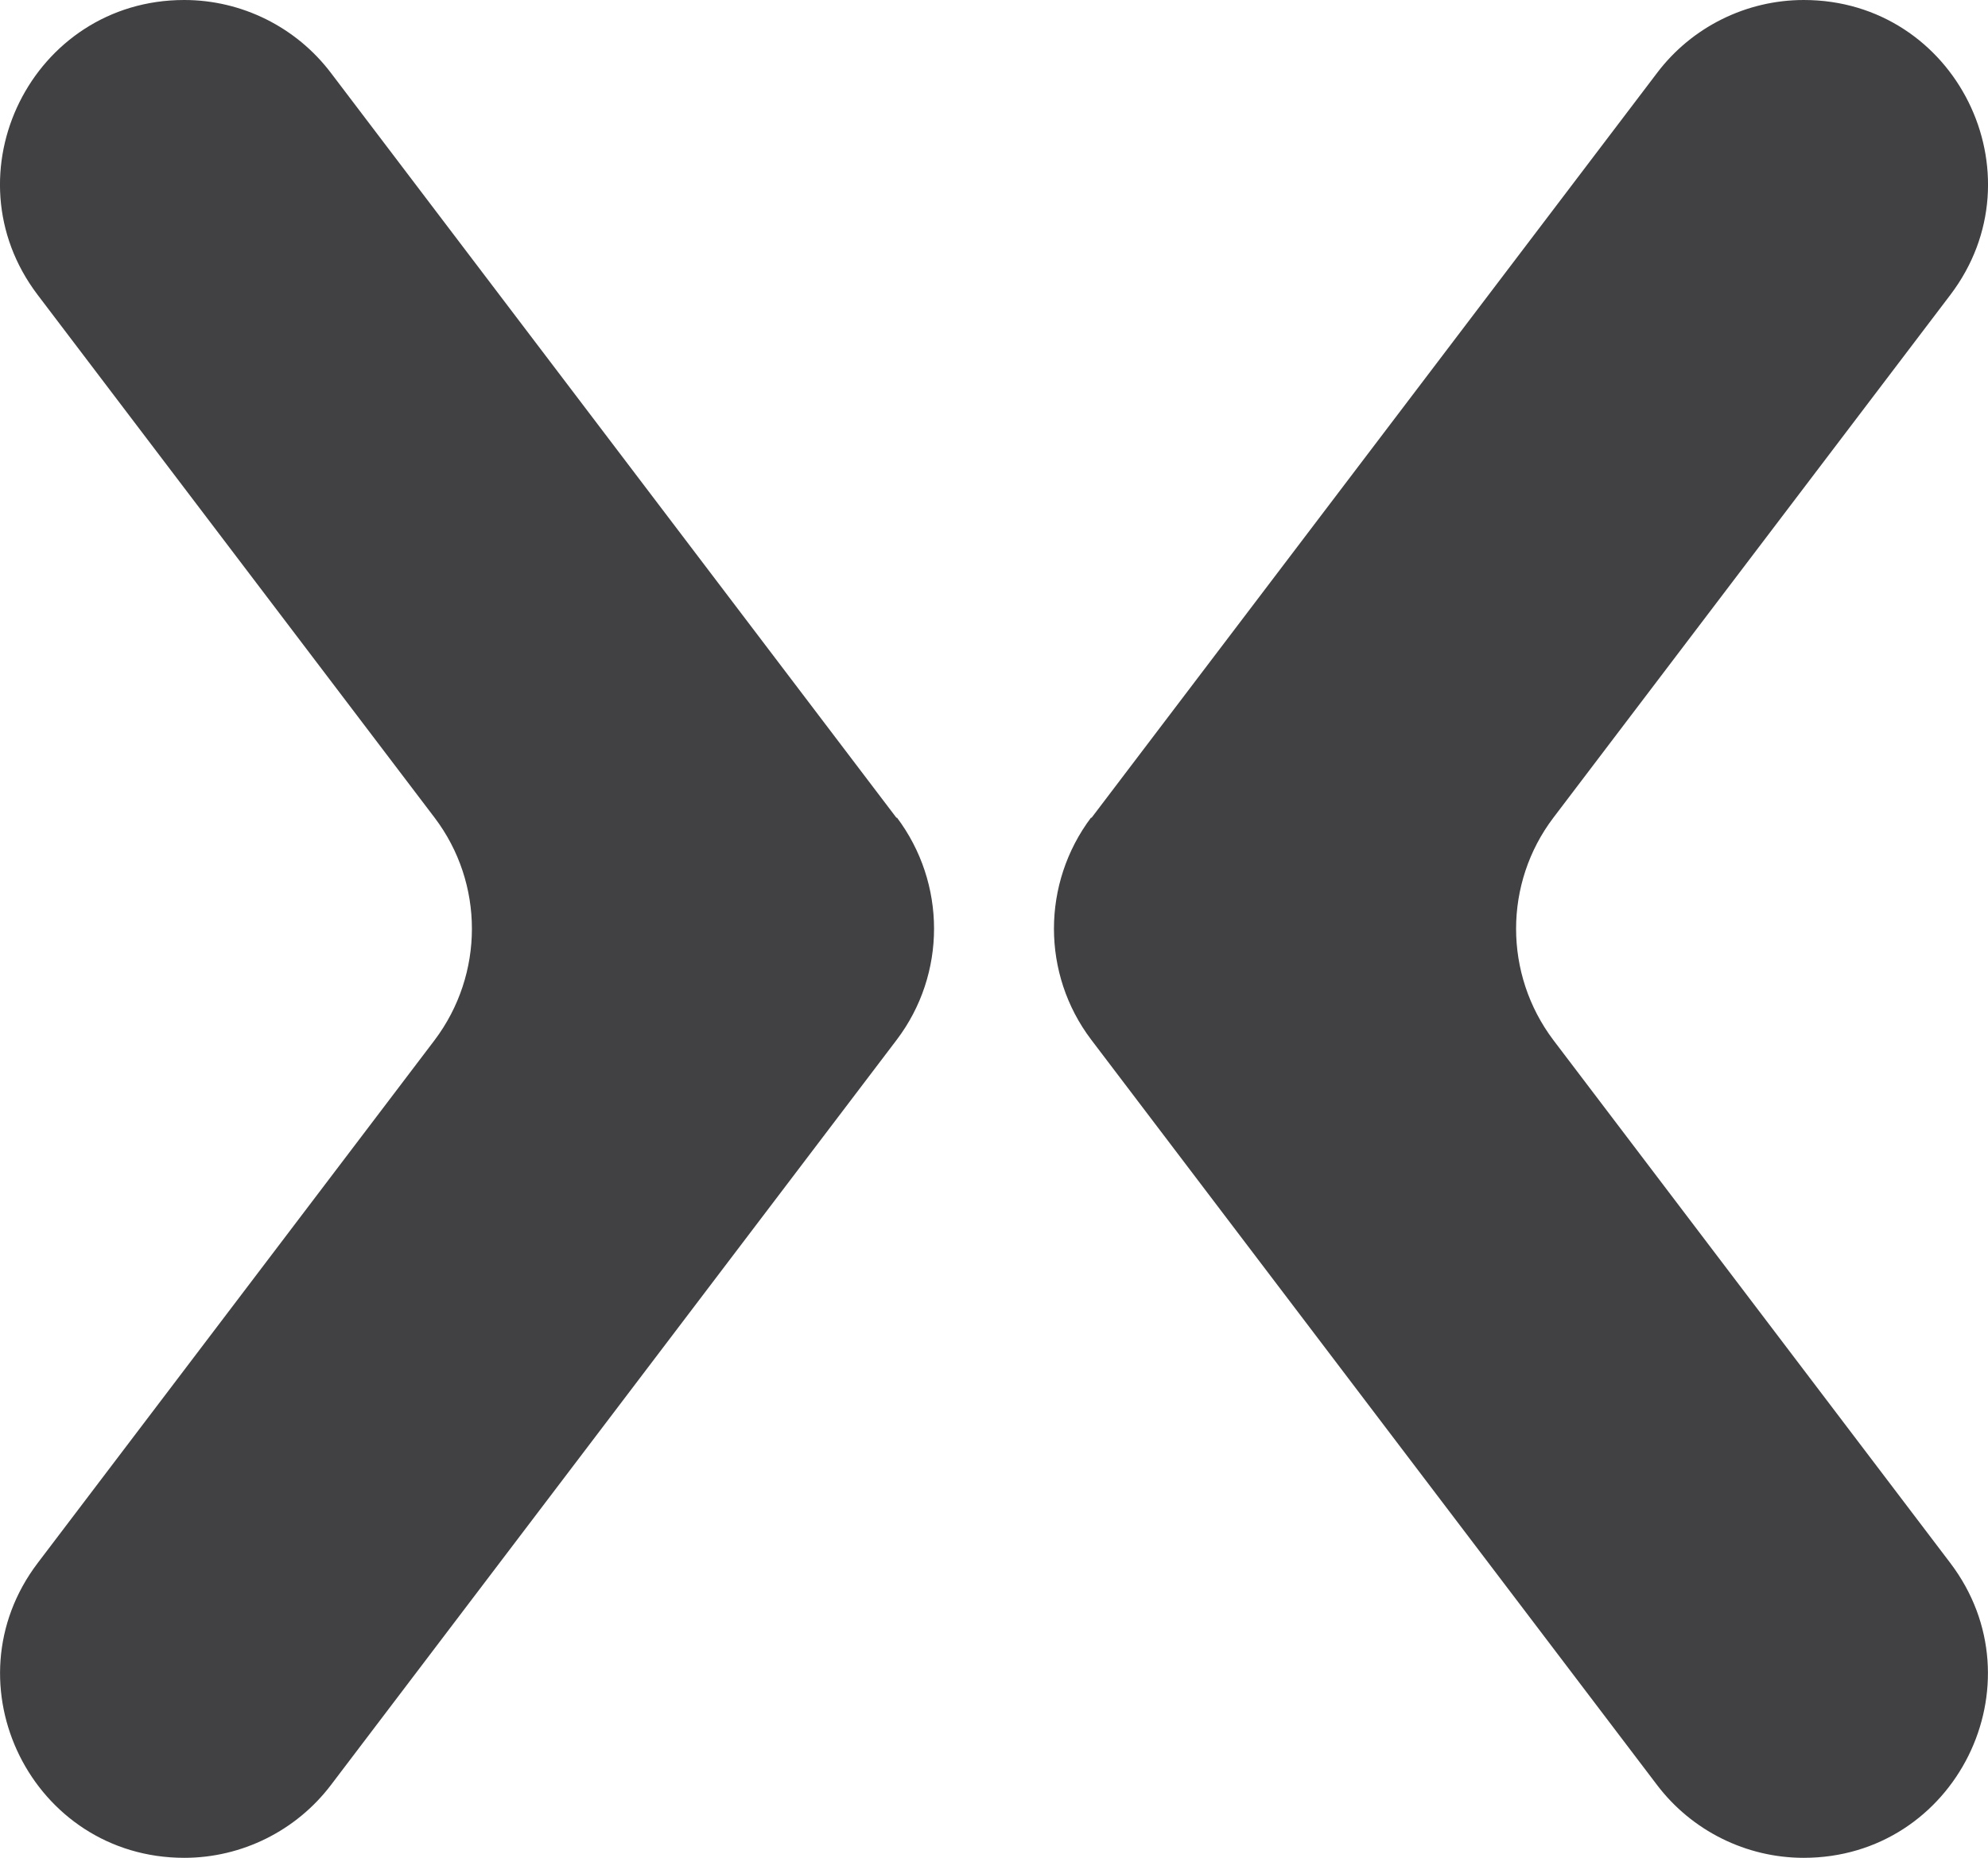
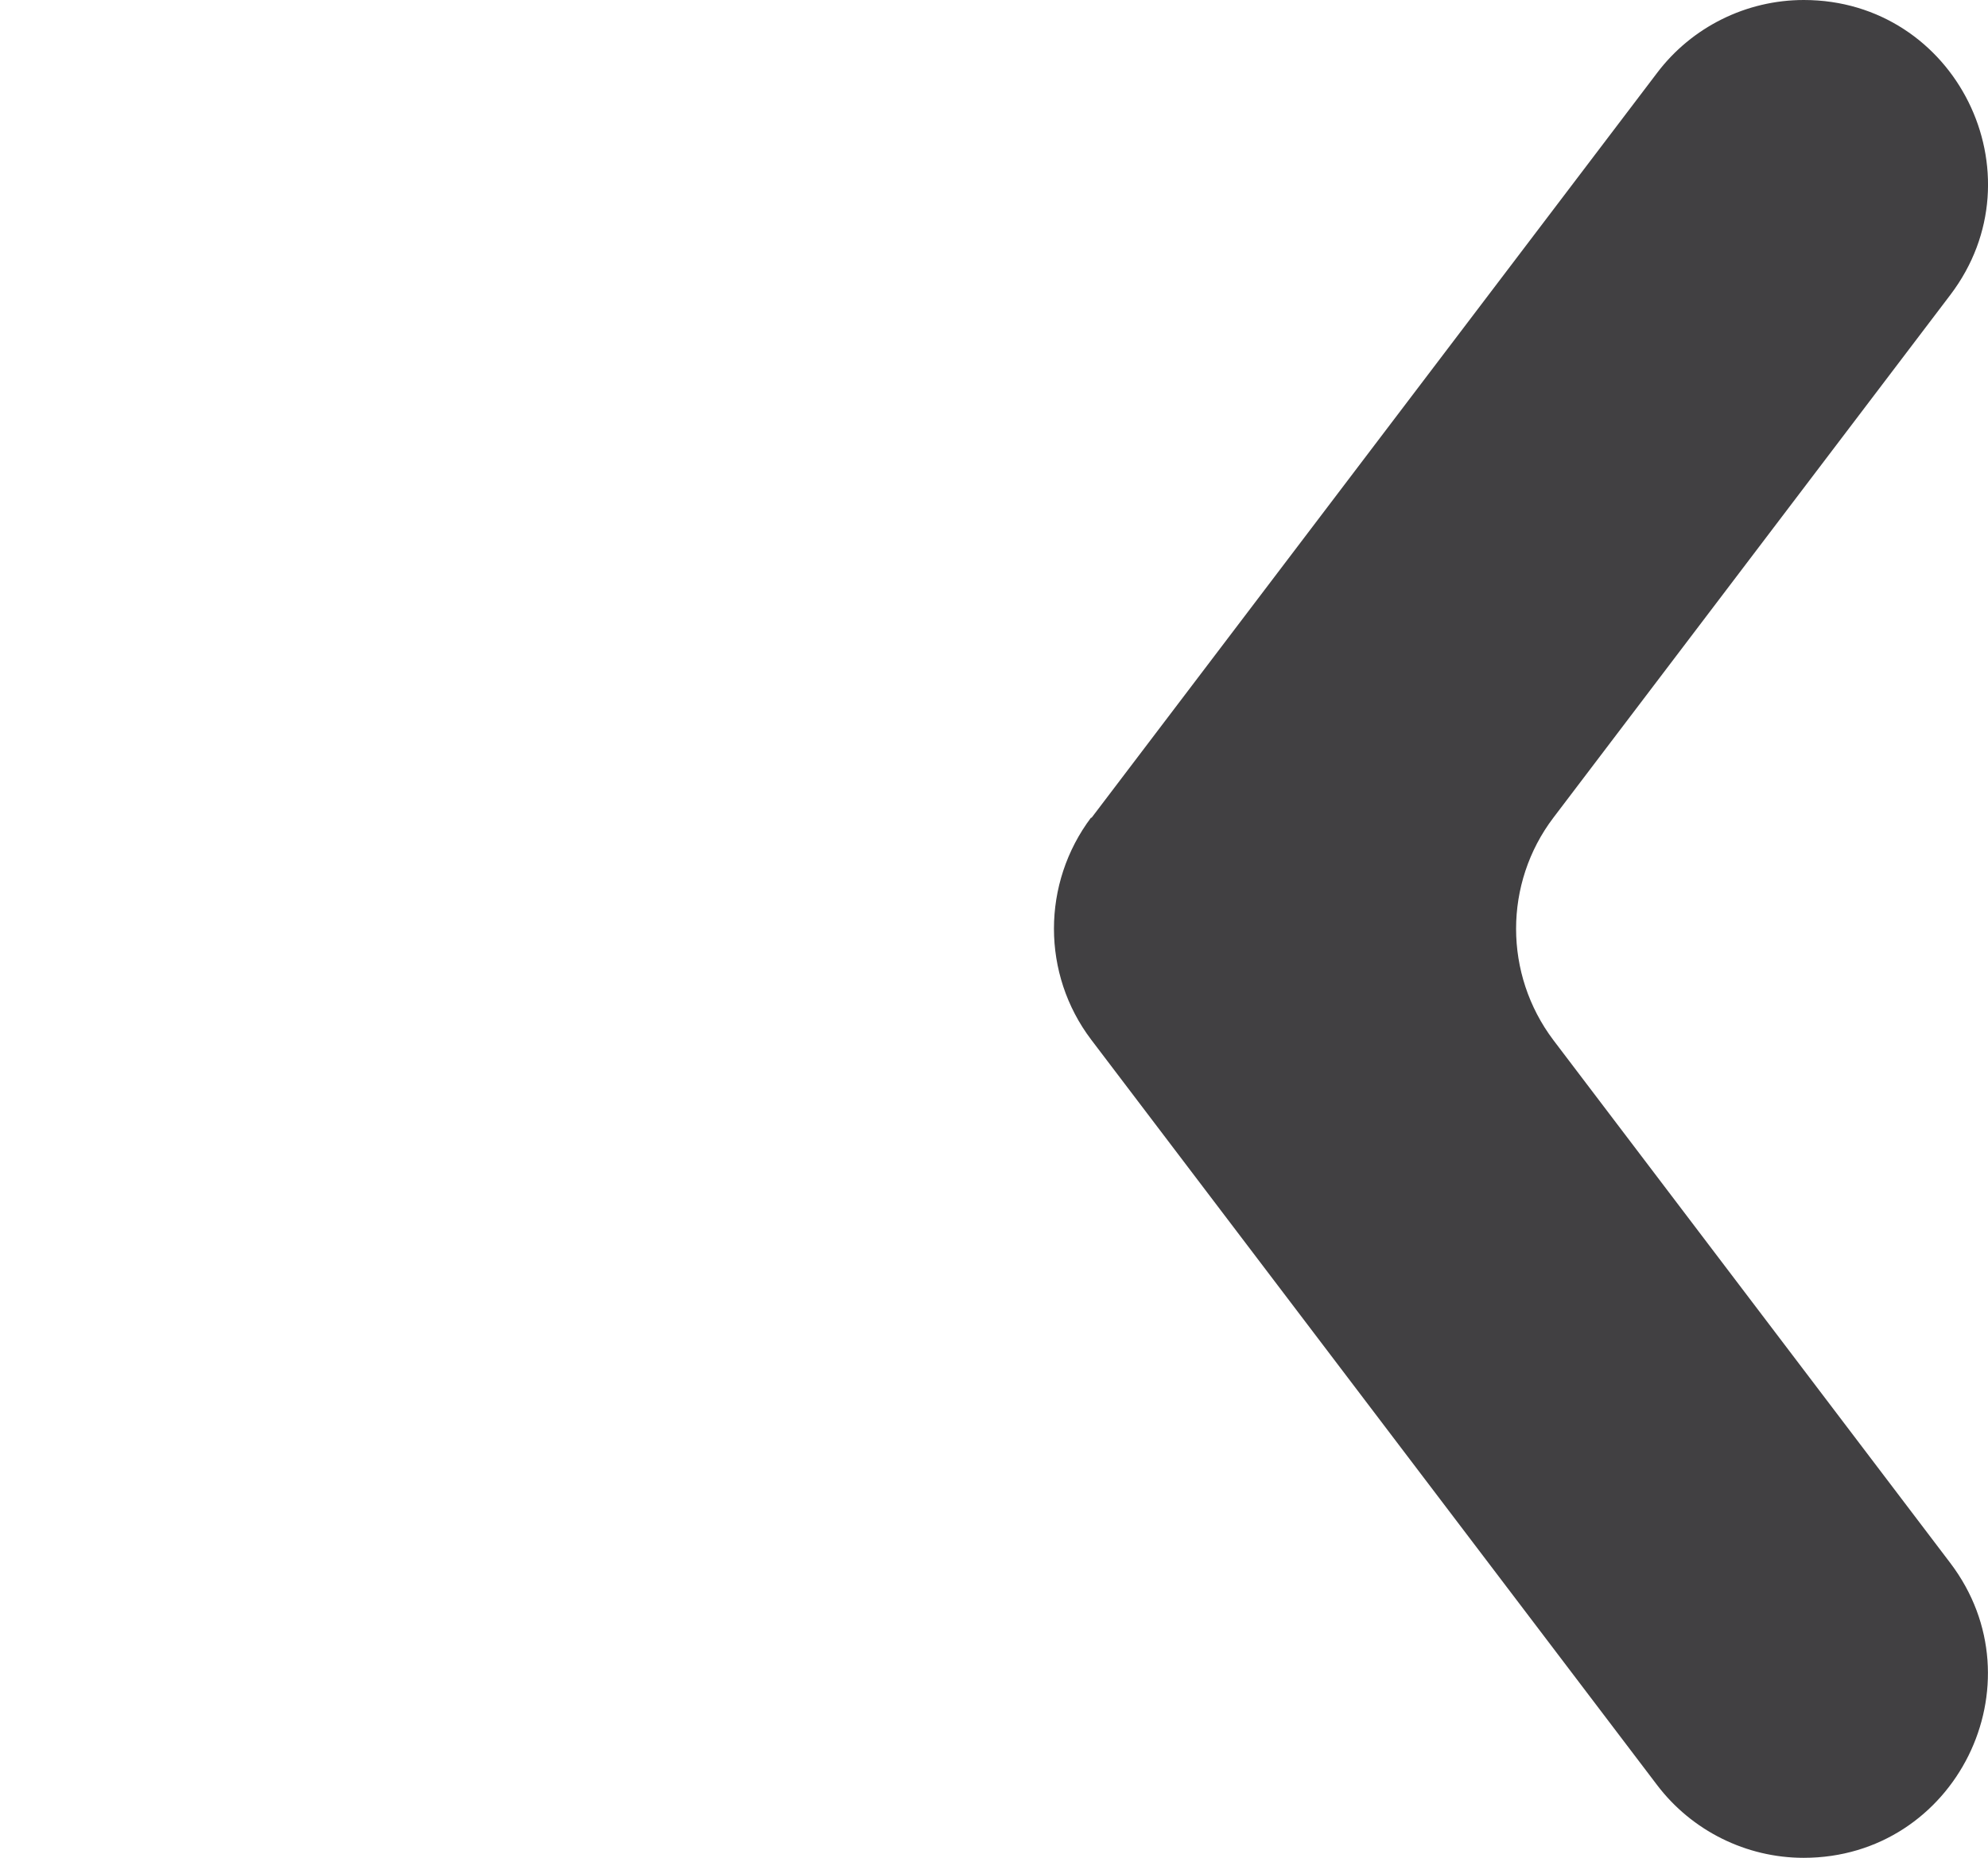
<svg xmlns="http://www.w3.org/2000/svg" xmlns:ns1="http://sodipodi.sourceforge.net/DTD/sodipodi-0.dtd" xmlns:ns2="http://www.inkscape.org/namespaces/inkscape" id="Layer_1" data-name="Layer 1" viewBox="0 0 21.397 20" version="1.1" ns1:docname="minimize_tool_Panel.svg" width="21.397" height="20" ns2:version="1.2 (dc2aedaf03, 2022-05-15)">
  <ns1:namedview id="namedview11" pagecolor="#ffffff" bordercolor="#000000" borderopacity="0.25" ns2:showpageshadow="2" ns2:pageopacity="0.0" ns2:pagecheckerboard="0" ns2:deskcolor="#d1d1d1" showgrid="false" ns2:zoom="14.946429" ns2:cx="49.844683" ns2:cy="22.145759" ns2:window-width="1920" ns2:window-height="1017" ns2:window-x="1912" ns2:window-y="-8" ns2:window-maximized="1" ns2:current-layer="Layer_1" />
  <defs id="defs4">
    <style id="style2">
      .cls-1 {
        fill: #414042;
        stroke-width: 0px;
      }
    </style>
  </defs>
-   <path class="cls-1" d="M 9.651,8.807 3.561,0.784 C 3.187,0.291 2.602,0 1.983,0 V 0 C 0.346,0 -0.582,1.873 0.405,3.174 L 4.678,8.803 c 0.535,0.706 0.535,1.684 0,2.394 l -4.272,5.629 c -0.987,1.301 -0.06,3.174 1.578,3.174 v 0 c 0.618,0 1.204,-0.291 1.578,-0.784 l 6.09,-8.023 c 0.535,-0.706 0.535,-1.684 0,-2.394 z" id="path6" />
  <path class="cls-1" d="M 11.746,8.807 17.836,0.784 C 18.209,0.291 18.795,0 19.414,0 v 0 c 1.638,0 2.565,1.873 1.578,3.174 L 16.719,8.803 c -0.535,0.706 -0.535,1.684 0,2.394 l 4.272,5.629 c 0.987,1.301 0.06,3.174 -1.578,3.174 v 0 c -0.618,0 -1.204,-0.291 -1.578,-0.784 l -6.09,-8.023 c -0.535,-0.706 -0.535,-1.684 0,-2.394 z" id="path8" />
</svg>